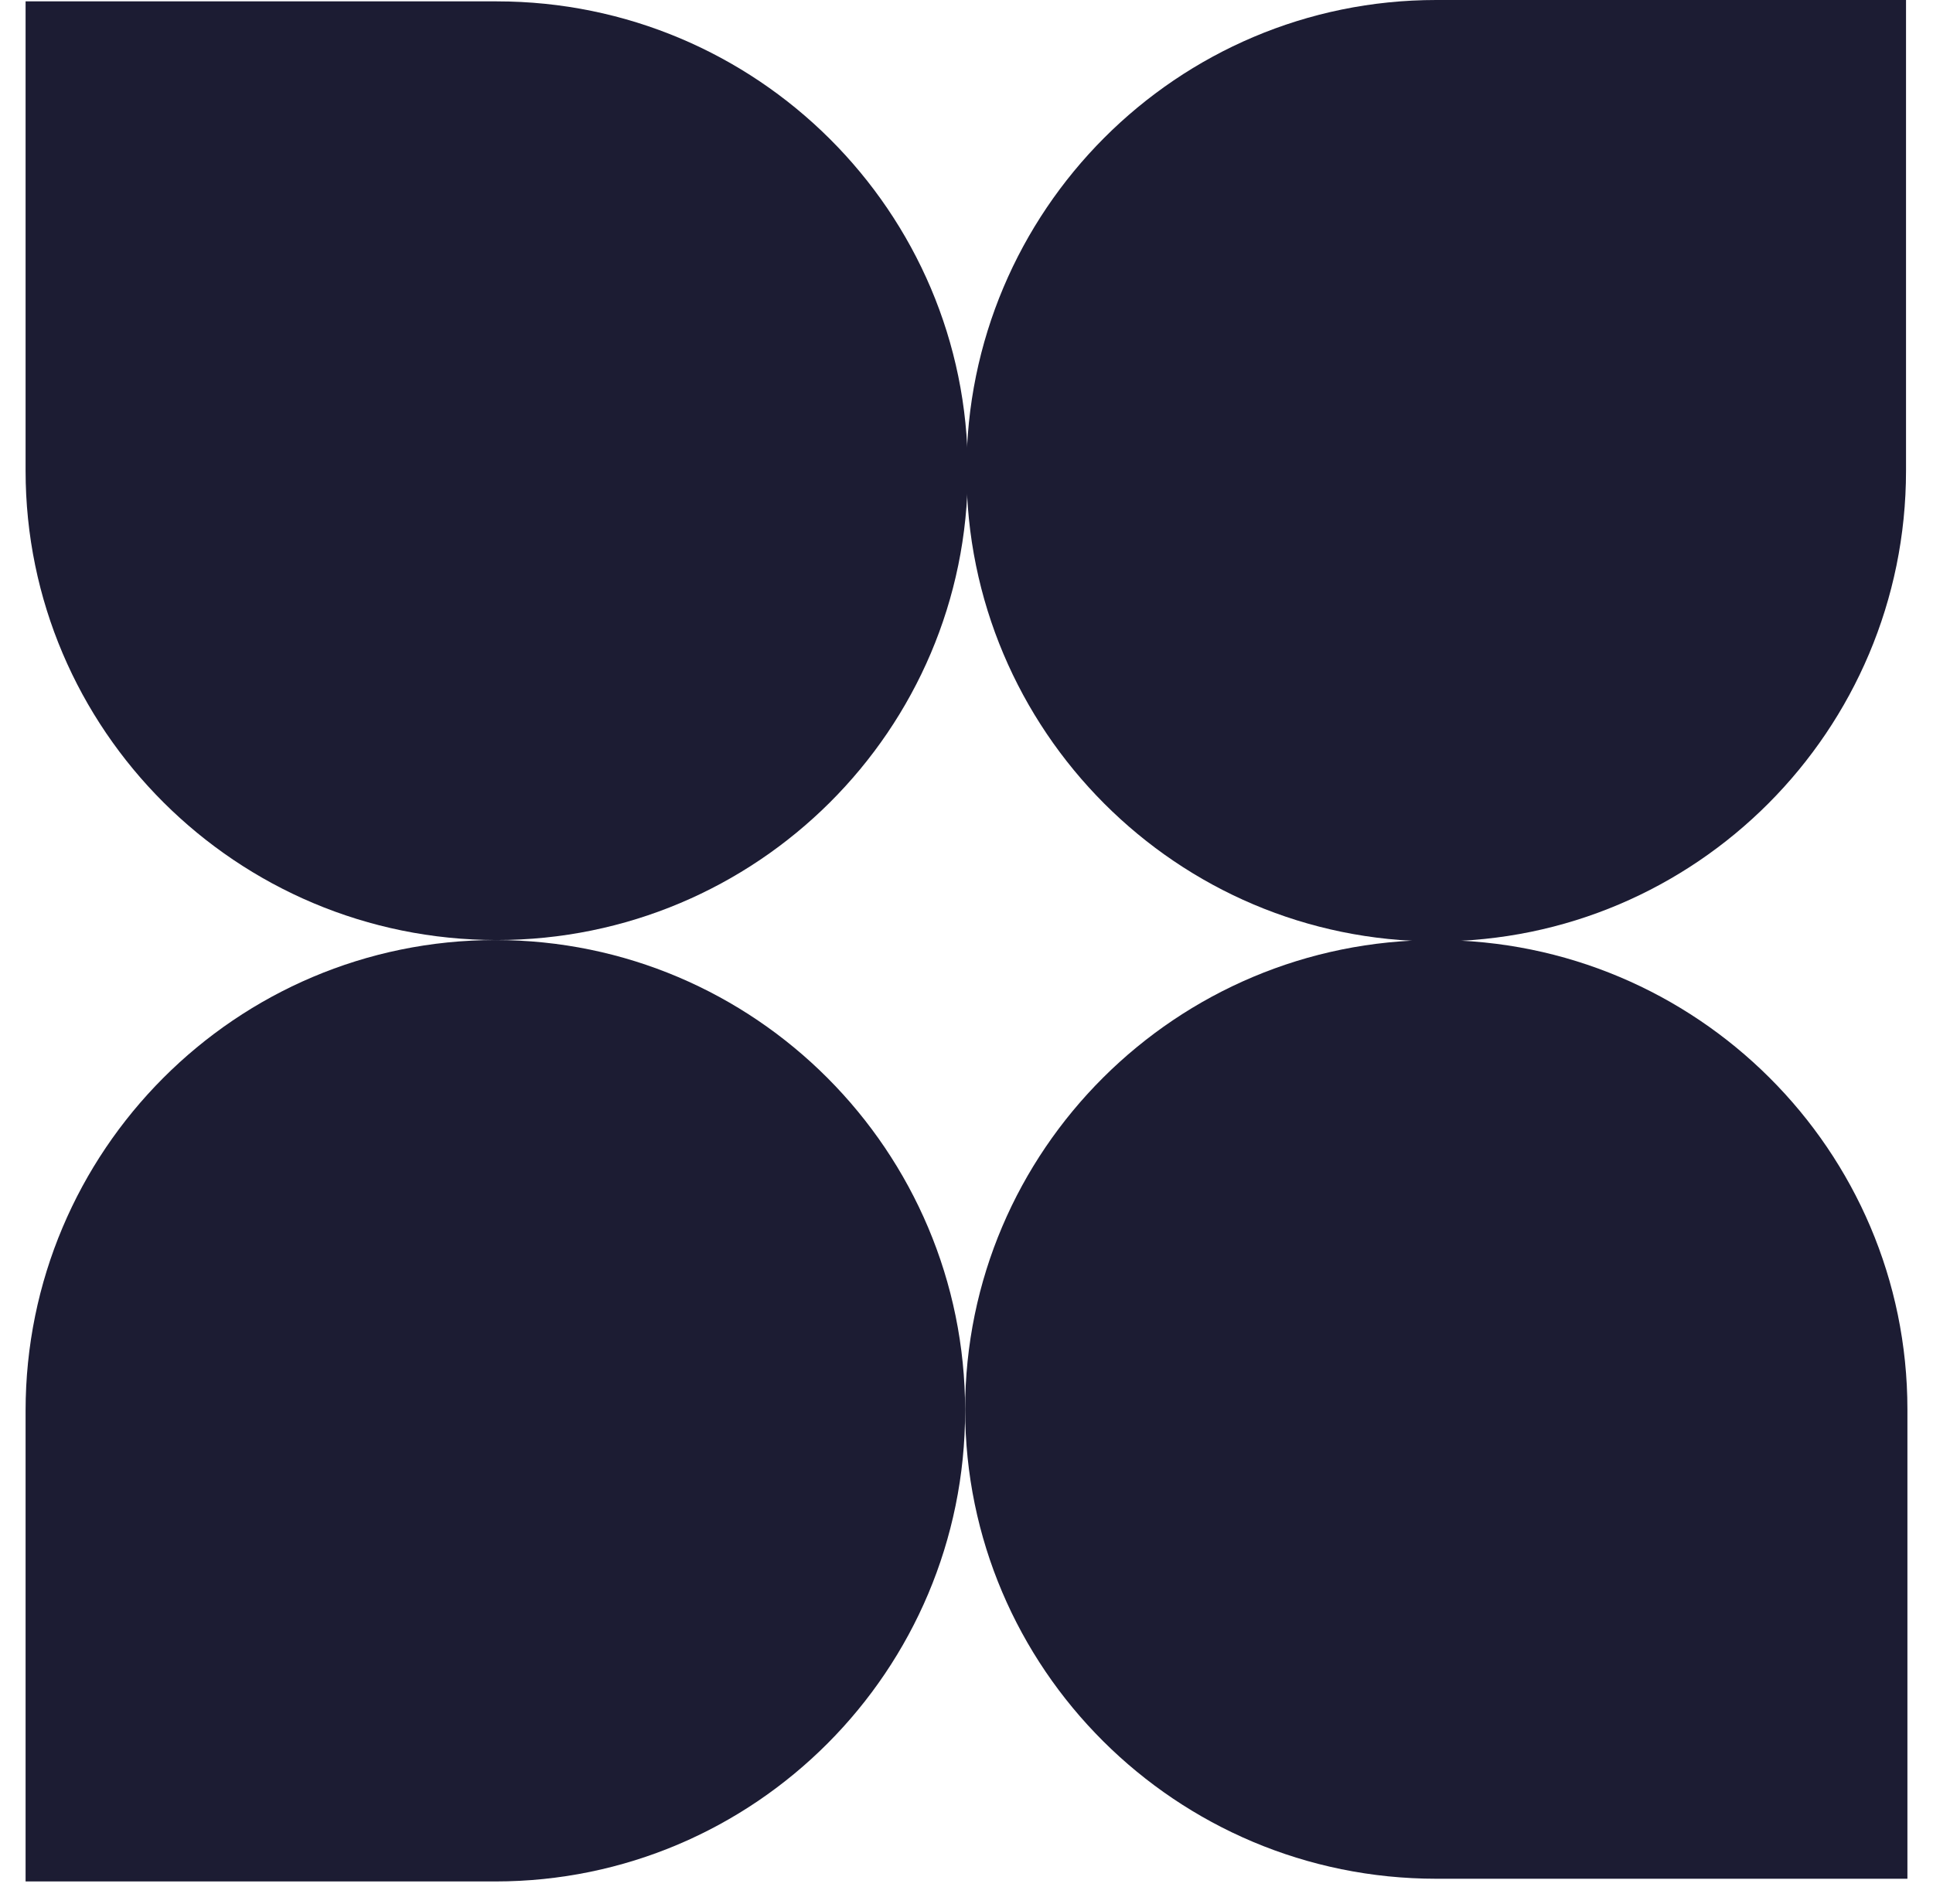
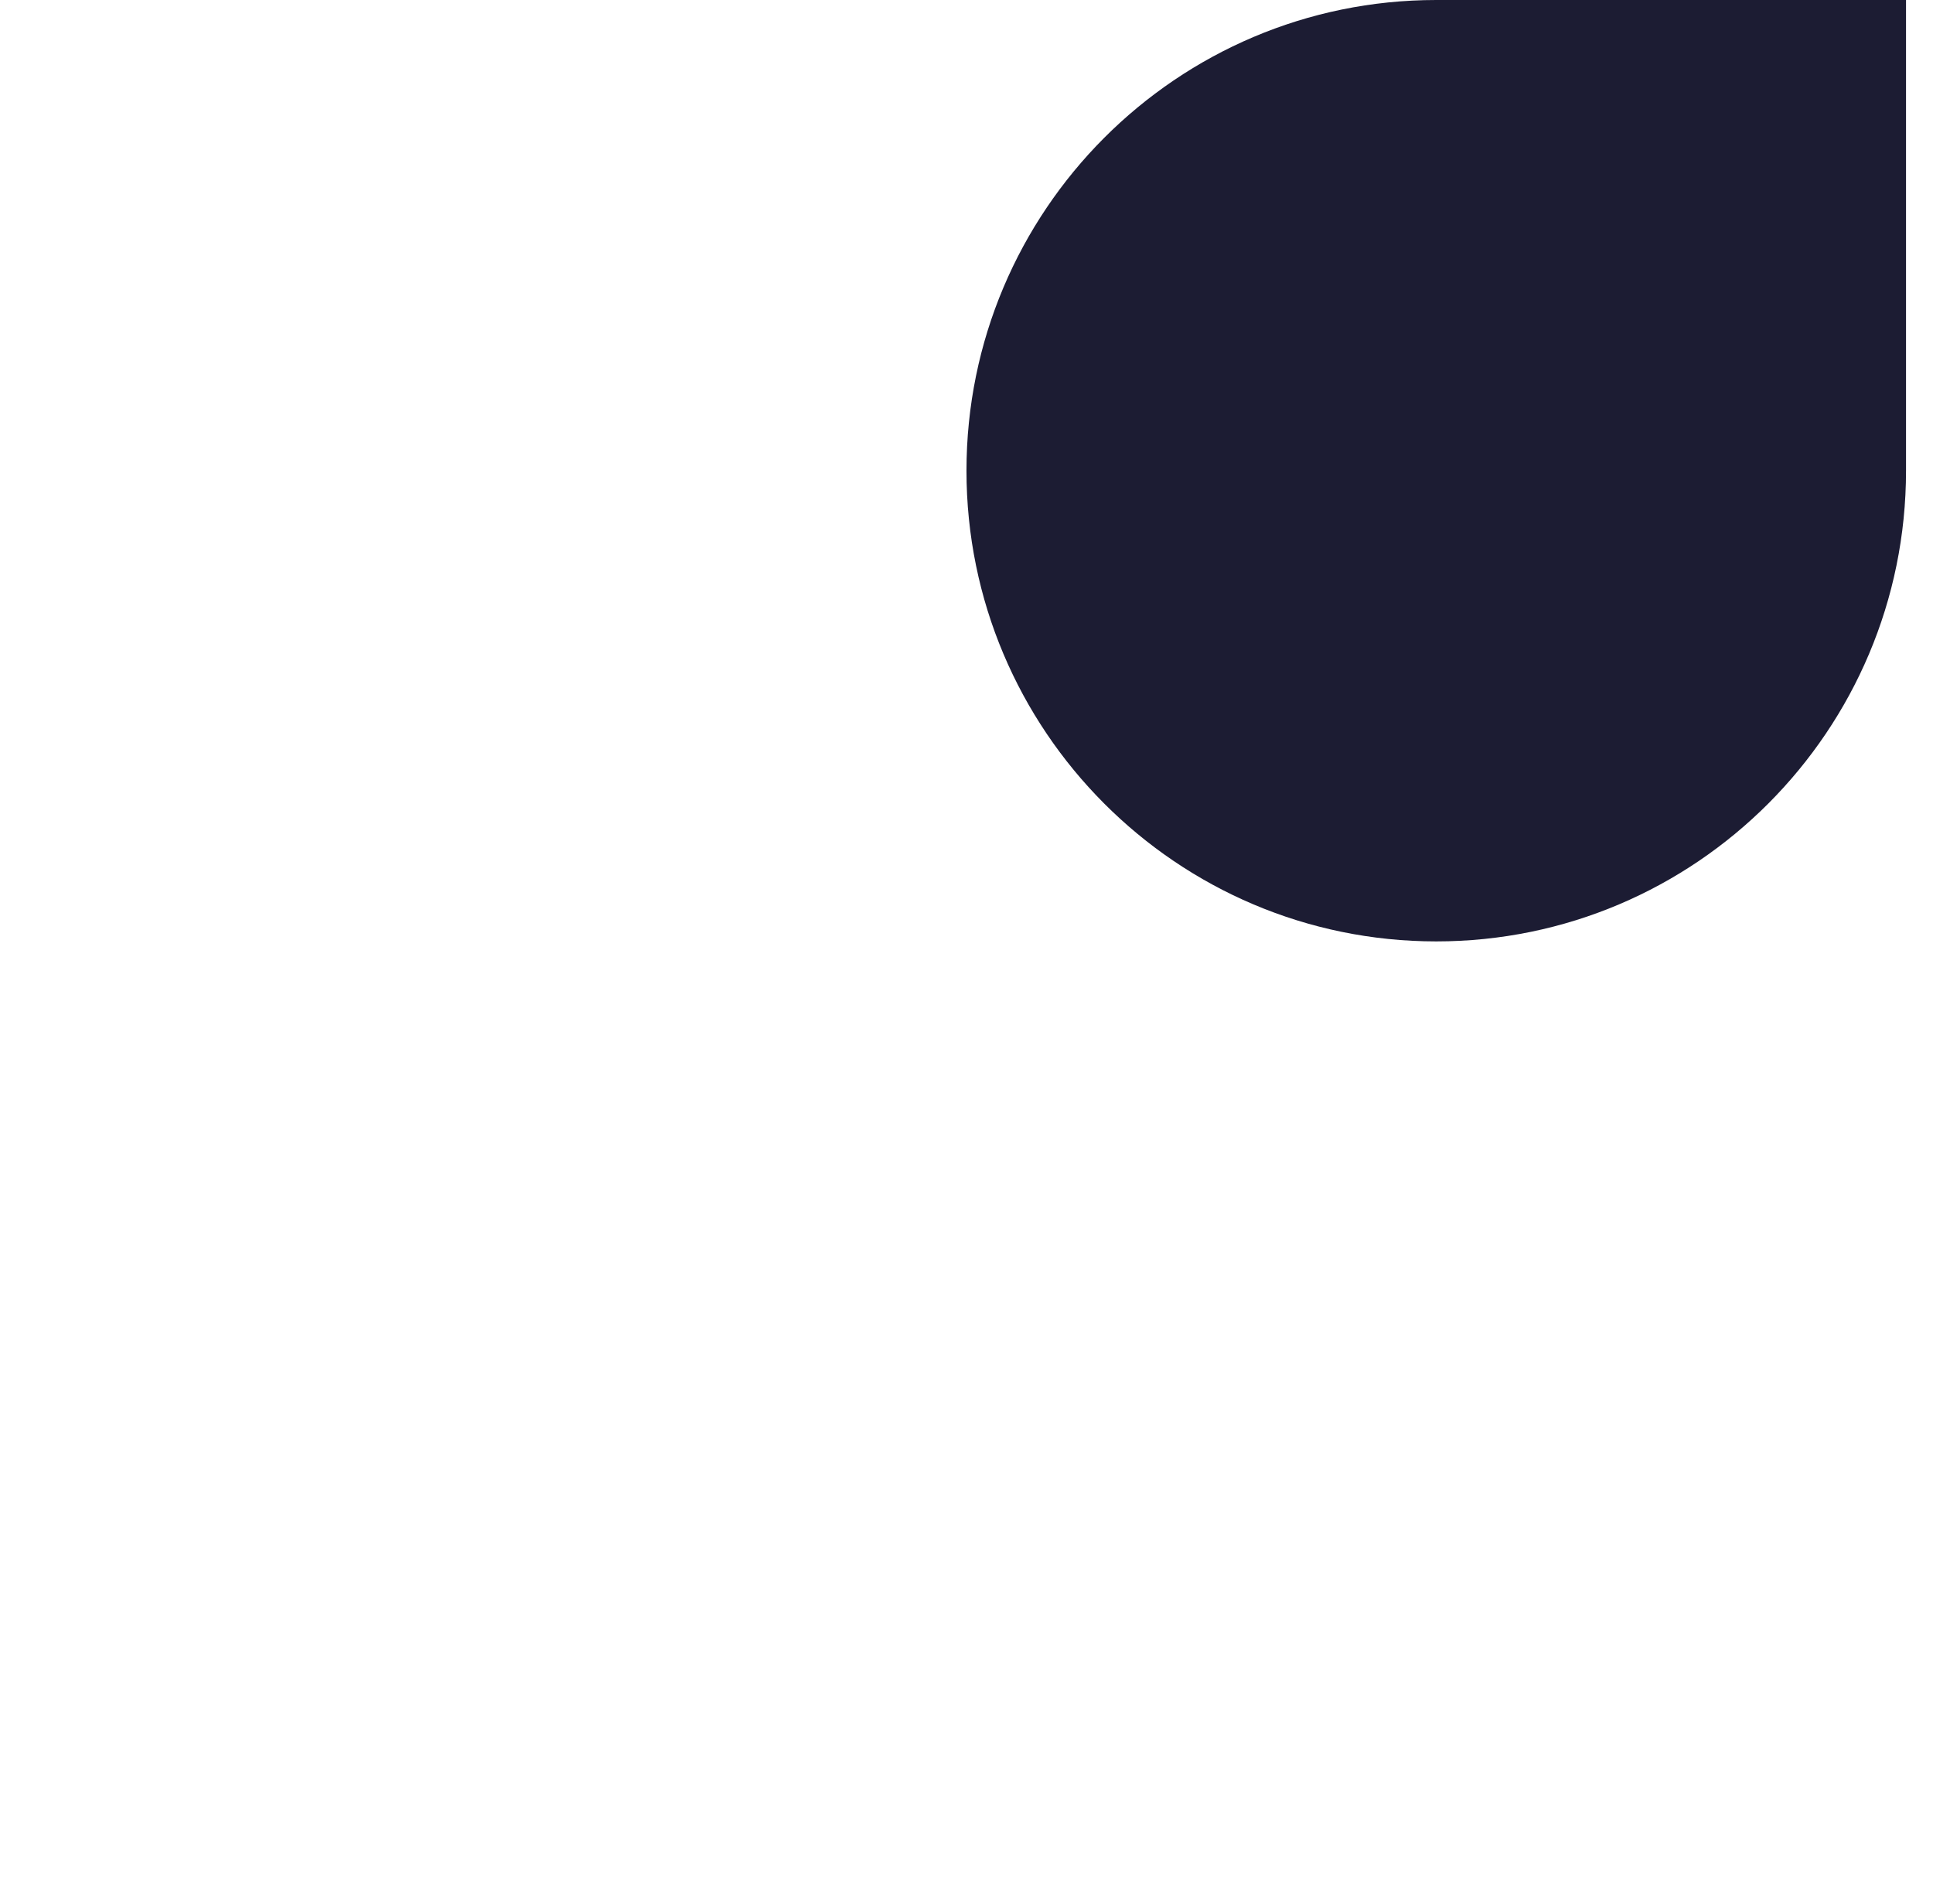
<svg xmlns="http://www.w3.org/2000/svg" width="68" height="67" viewBox="0 0 68 67" fill="none">
-   <path d="M17.426 33.076C8.304 33.076 0.9 40.497 0.9 49.638L0.9 66.2L17.426 66.2C26.548 66.2 33.952 58.779 33.952 49.638C33.952 40.497 26.548 33.076 17.426 33.076Z" fill="#1C1C33" />
  <path d="M50.525 33.124C59.647 33.124 67.051 25.703 67.051 16.562V0L50.525 0C41.403 0 33.999 7.42 33.999 16.562C33.999 25.703 41.403 33.124 50.525 33.124Z" fill="#1C1C33" />
-   <path d="M34.047 16.562C34.047 7.447 26.622 0.048 17.474 0.048L0.9 0.048L0.9 16.562C0.9 25.677 8.326 33.076 17.474 33.076C26.622 33.076 34.047 25.677 34.047 16.562Z" fill="#1C1C33" />
-   <path d="M33.952 49.59C33.952 58.706 41.378 66.105 50.526 66.105L67.1 66.105L67.1 49.59C67.1 40.475 59.674 33.076 50.526 33.076C41.378 33.076 33.952 40.475 33.952 49.59Z" fill="#1C1C33" />
</svg>